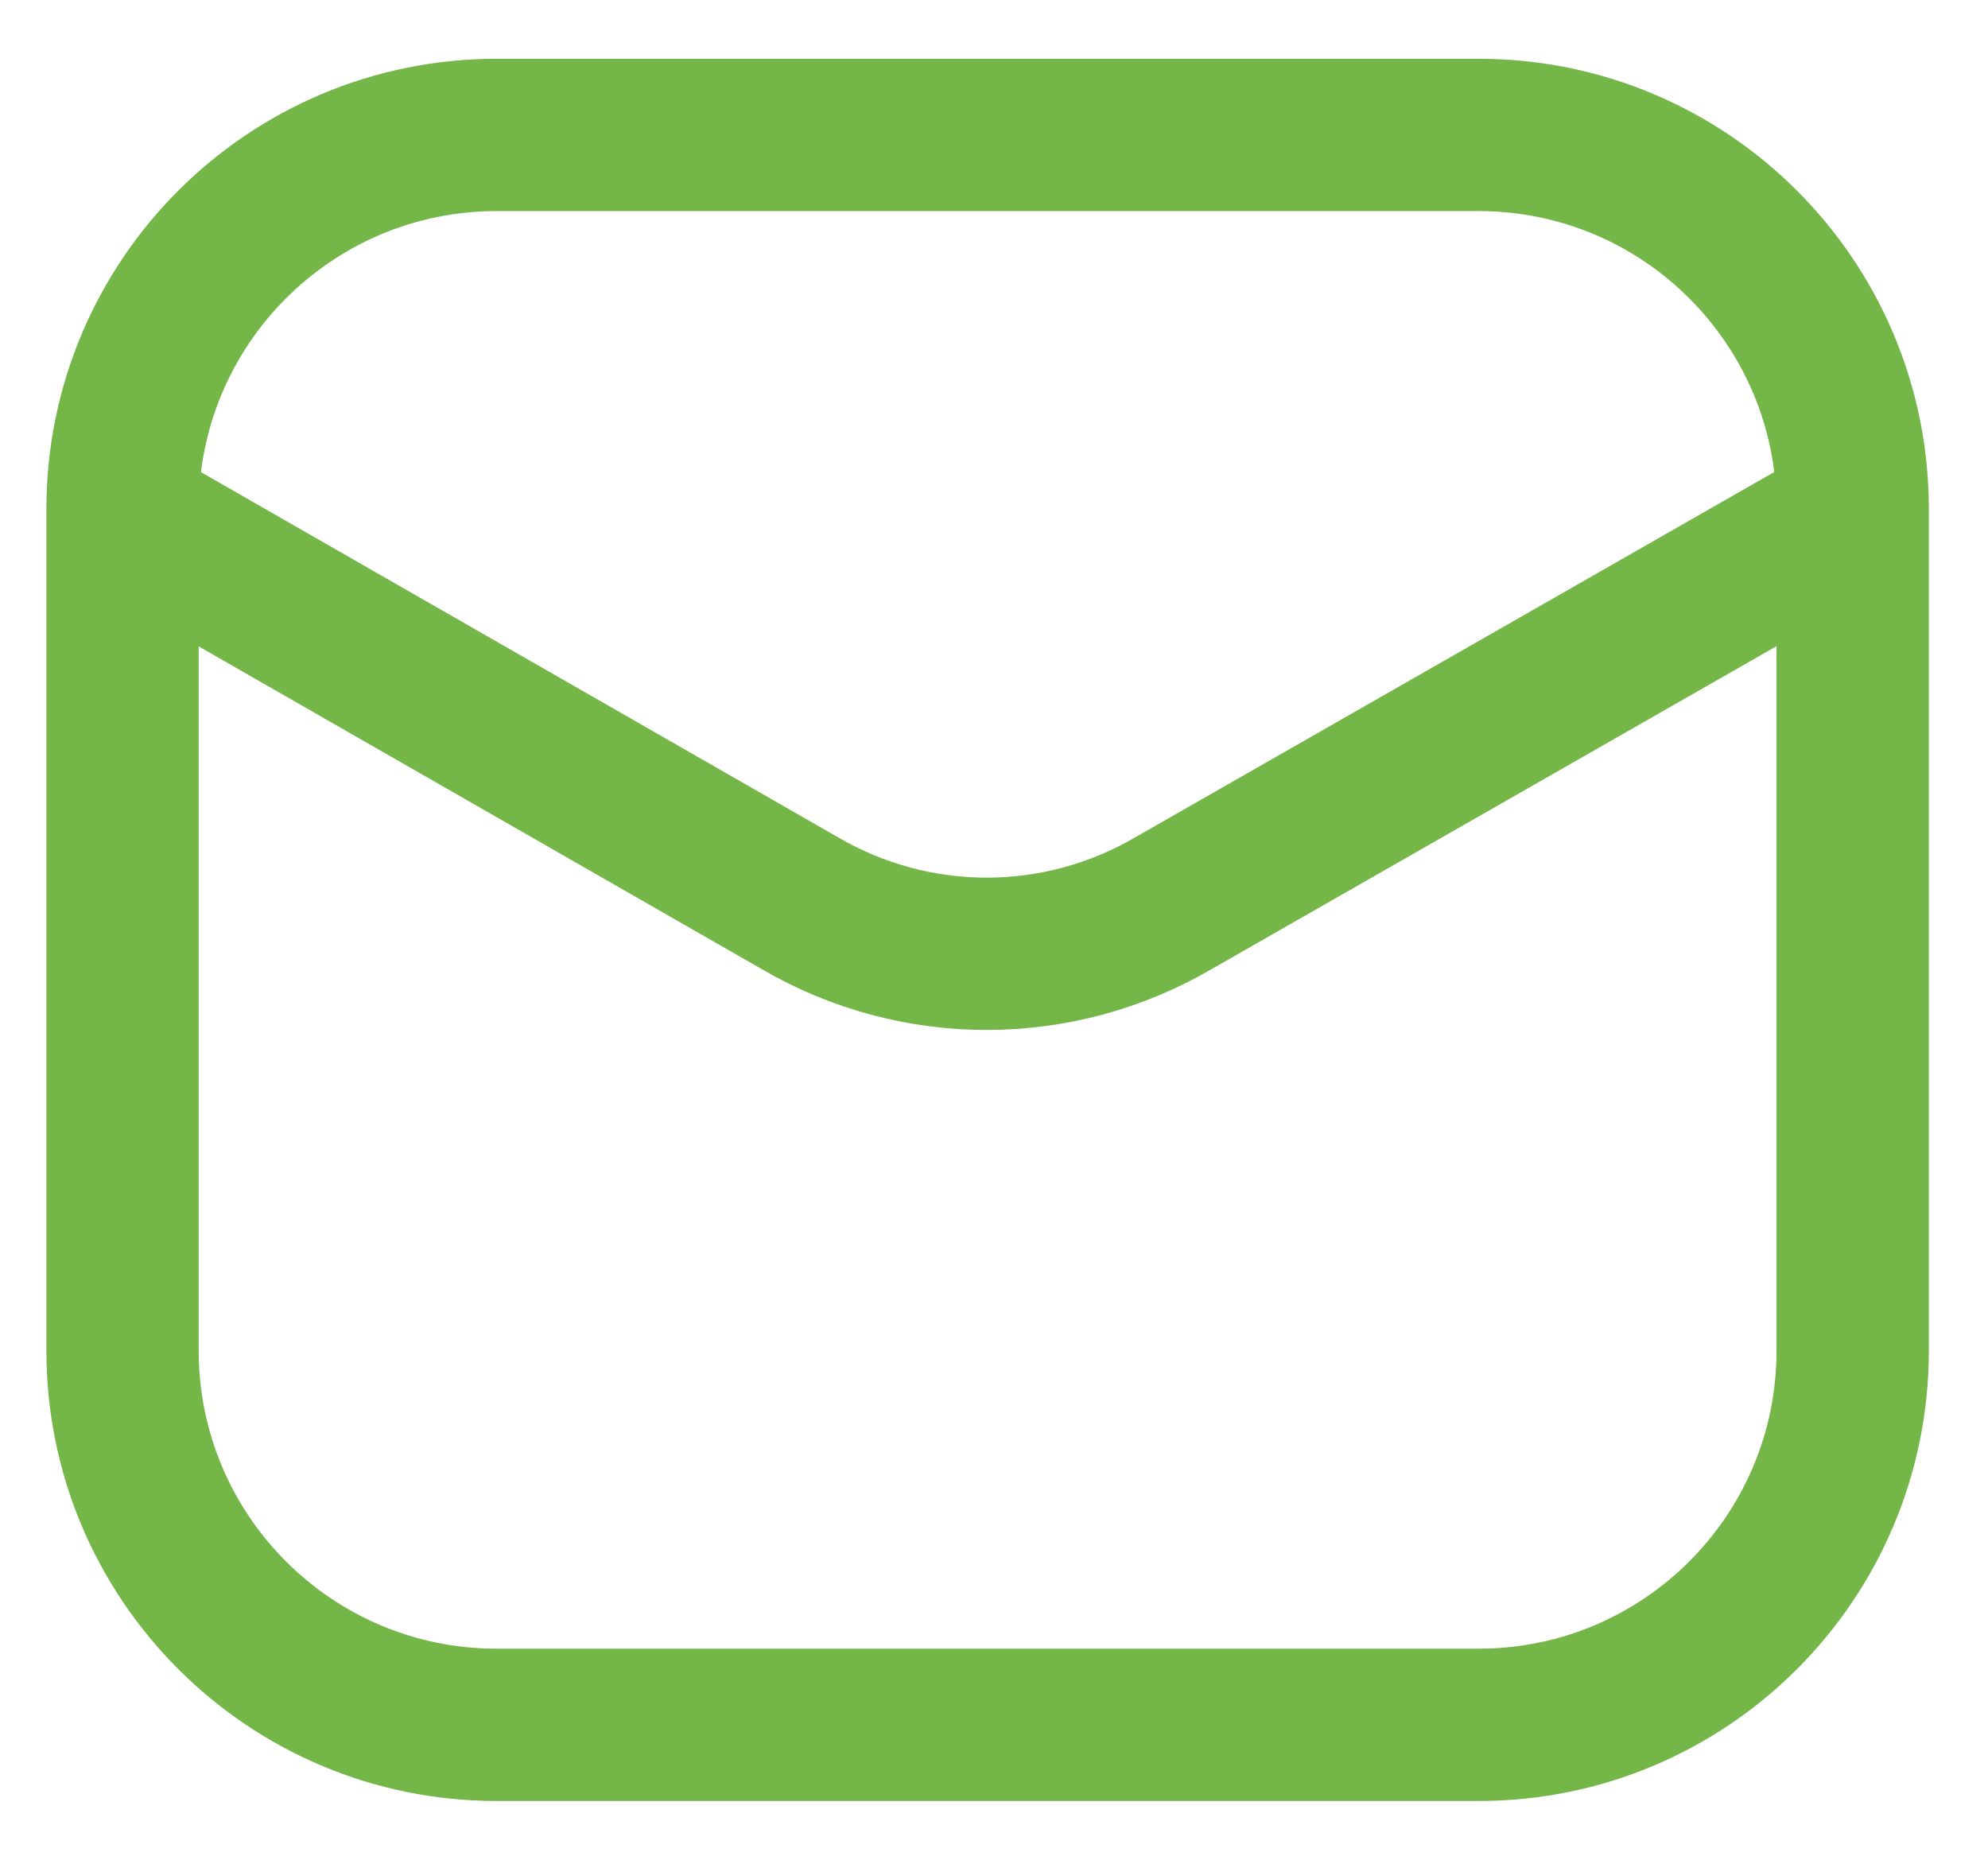
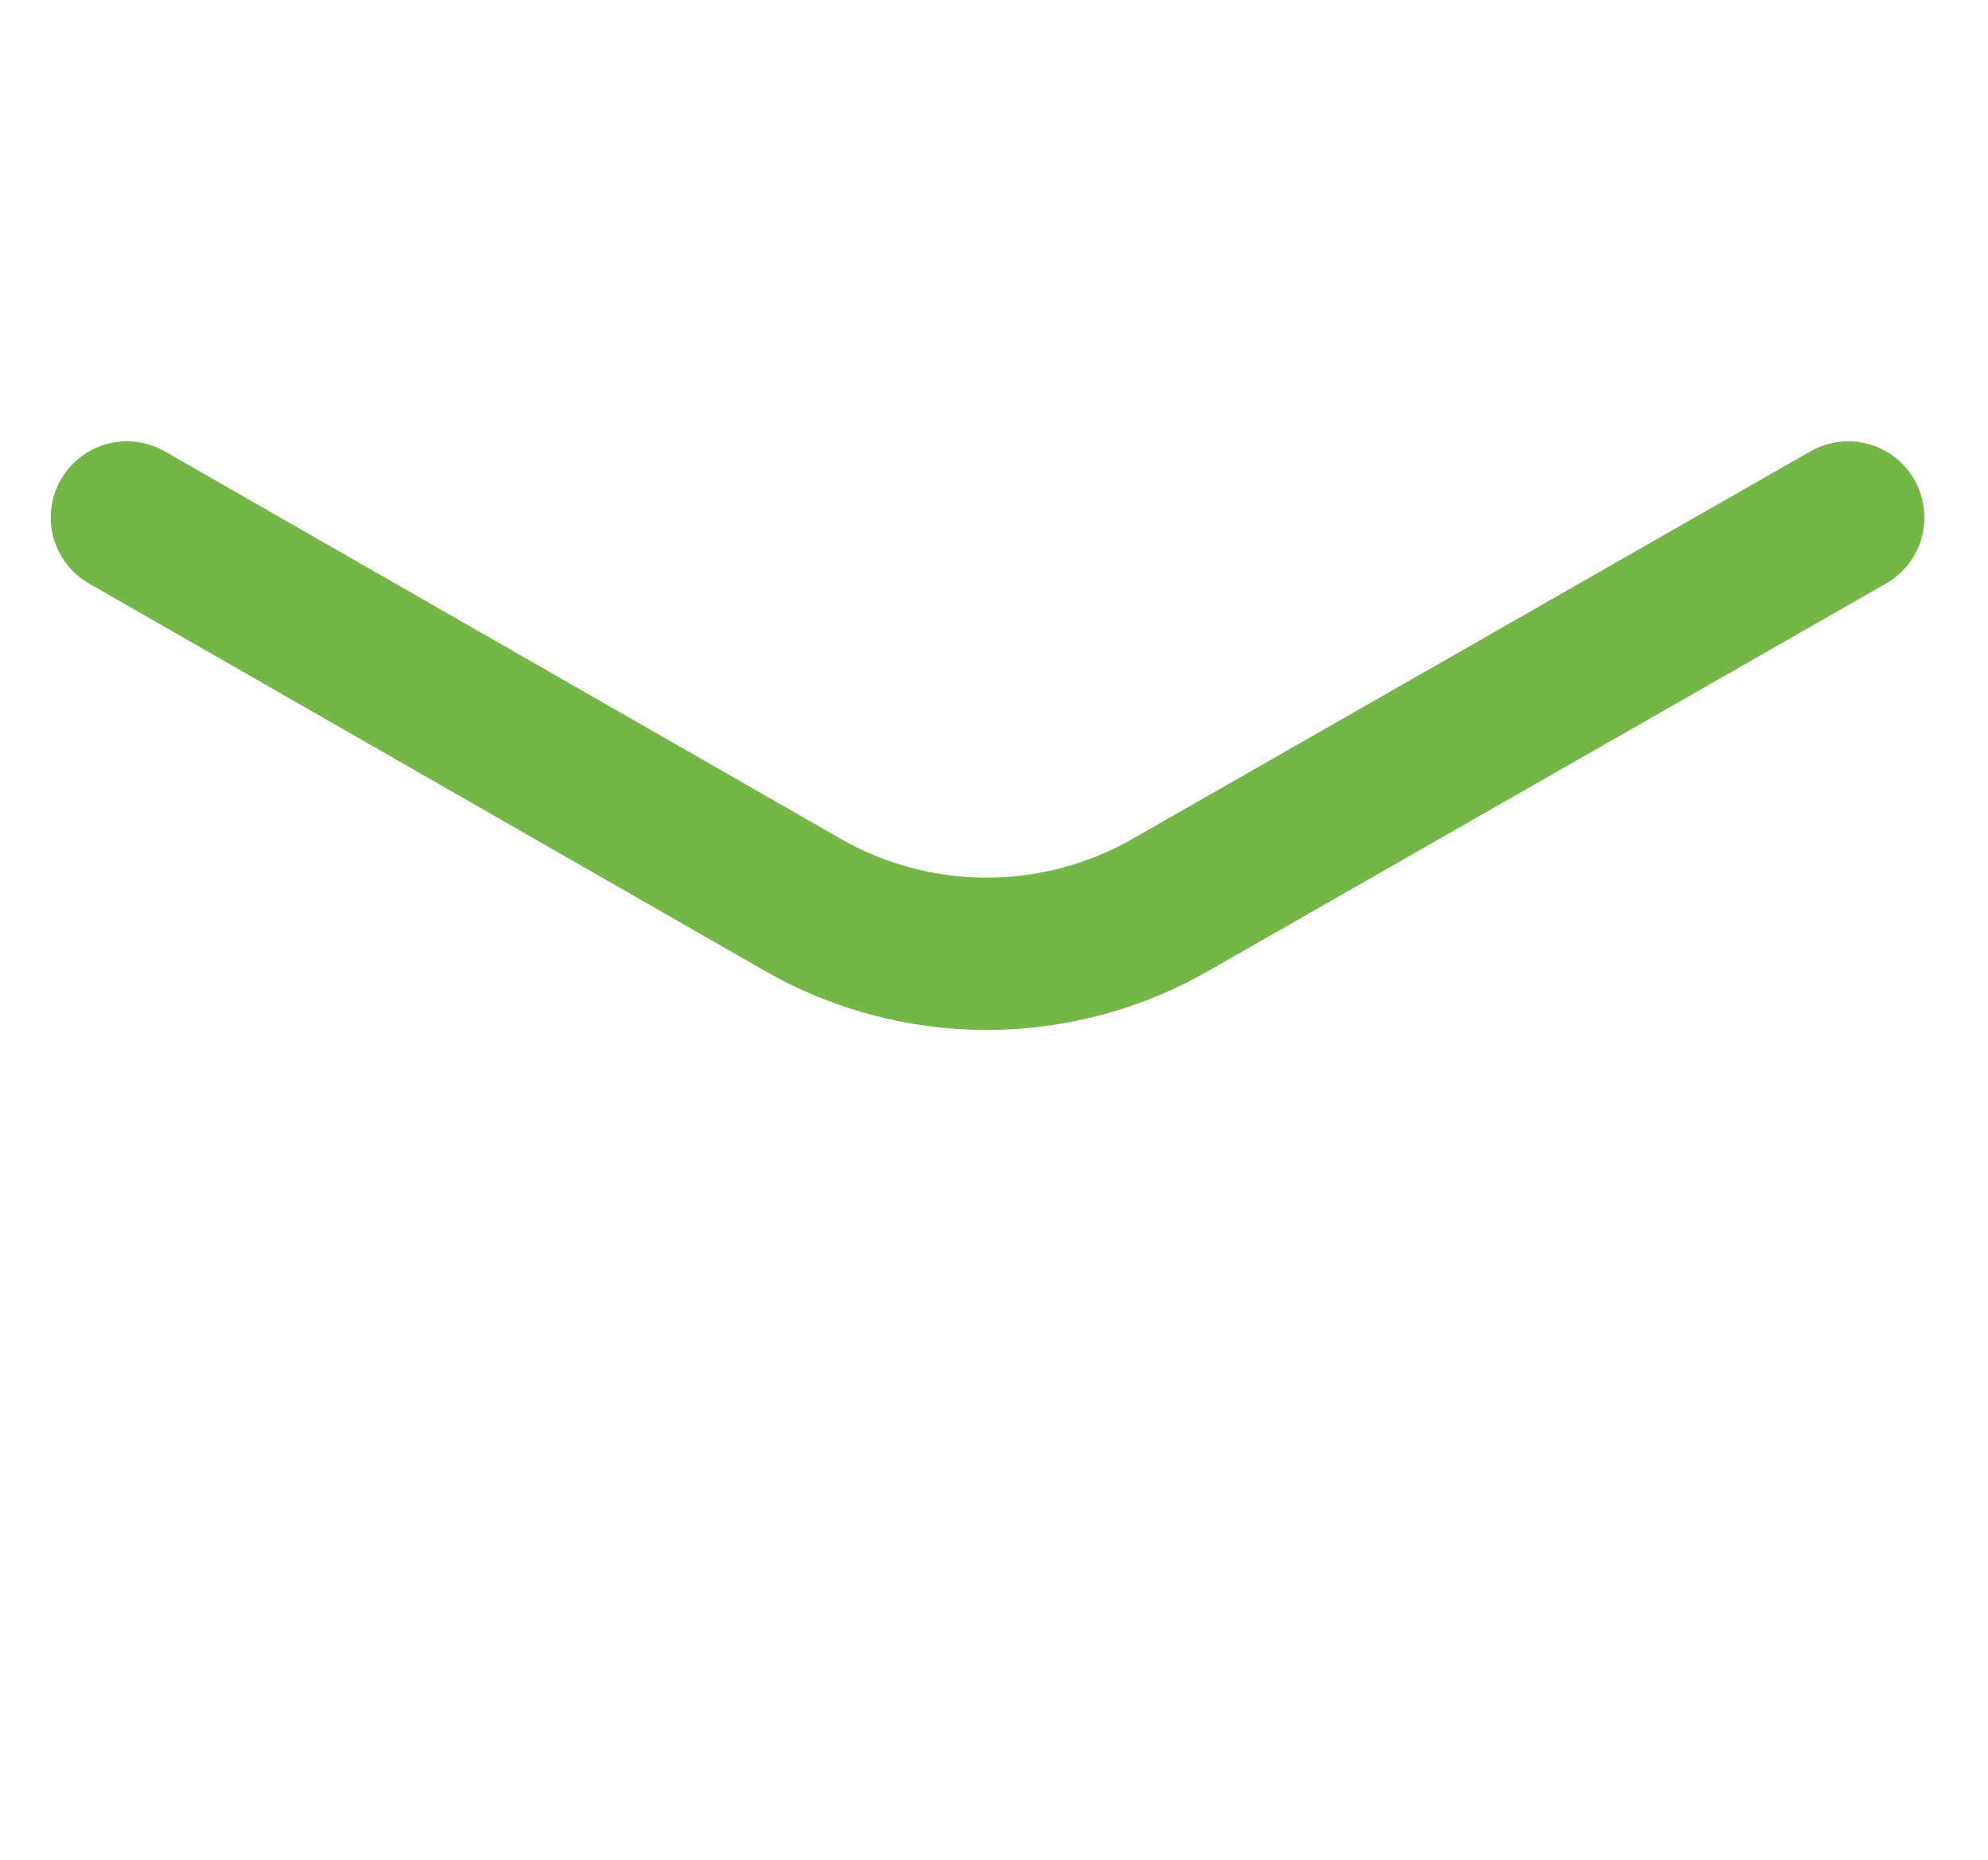
<svg xmlns="http://www.w3.org/2000/svg" width="31" height="29" viewBox="0 0 31 29" fill="none">
-   <path d="M23.057 2.104H7.744C4.523 2.104 1.911 4.716 1.911 7.937V21.062C1.911 24.284 4.523 26.896 7.744 26.896H23.057C26.279 26.896 28.89 24.284 28.89 21.062V7.937C28.89 4.716 26.279 2.104 23.057 2.104Z" stroke="#74B648" stroke-width="2.375" />
  <path d="M1.979 8.069L12.487 14.092C13.367 14.603 14.367 14.873 15.385 14.873C16.403 14.873 17.403 14.603 18.284 14.092L28.82 8.069" stroke="#74B648" stroke-width="2.375" stroke-linecap="round" stroke-linejoin="round" />
</svg>